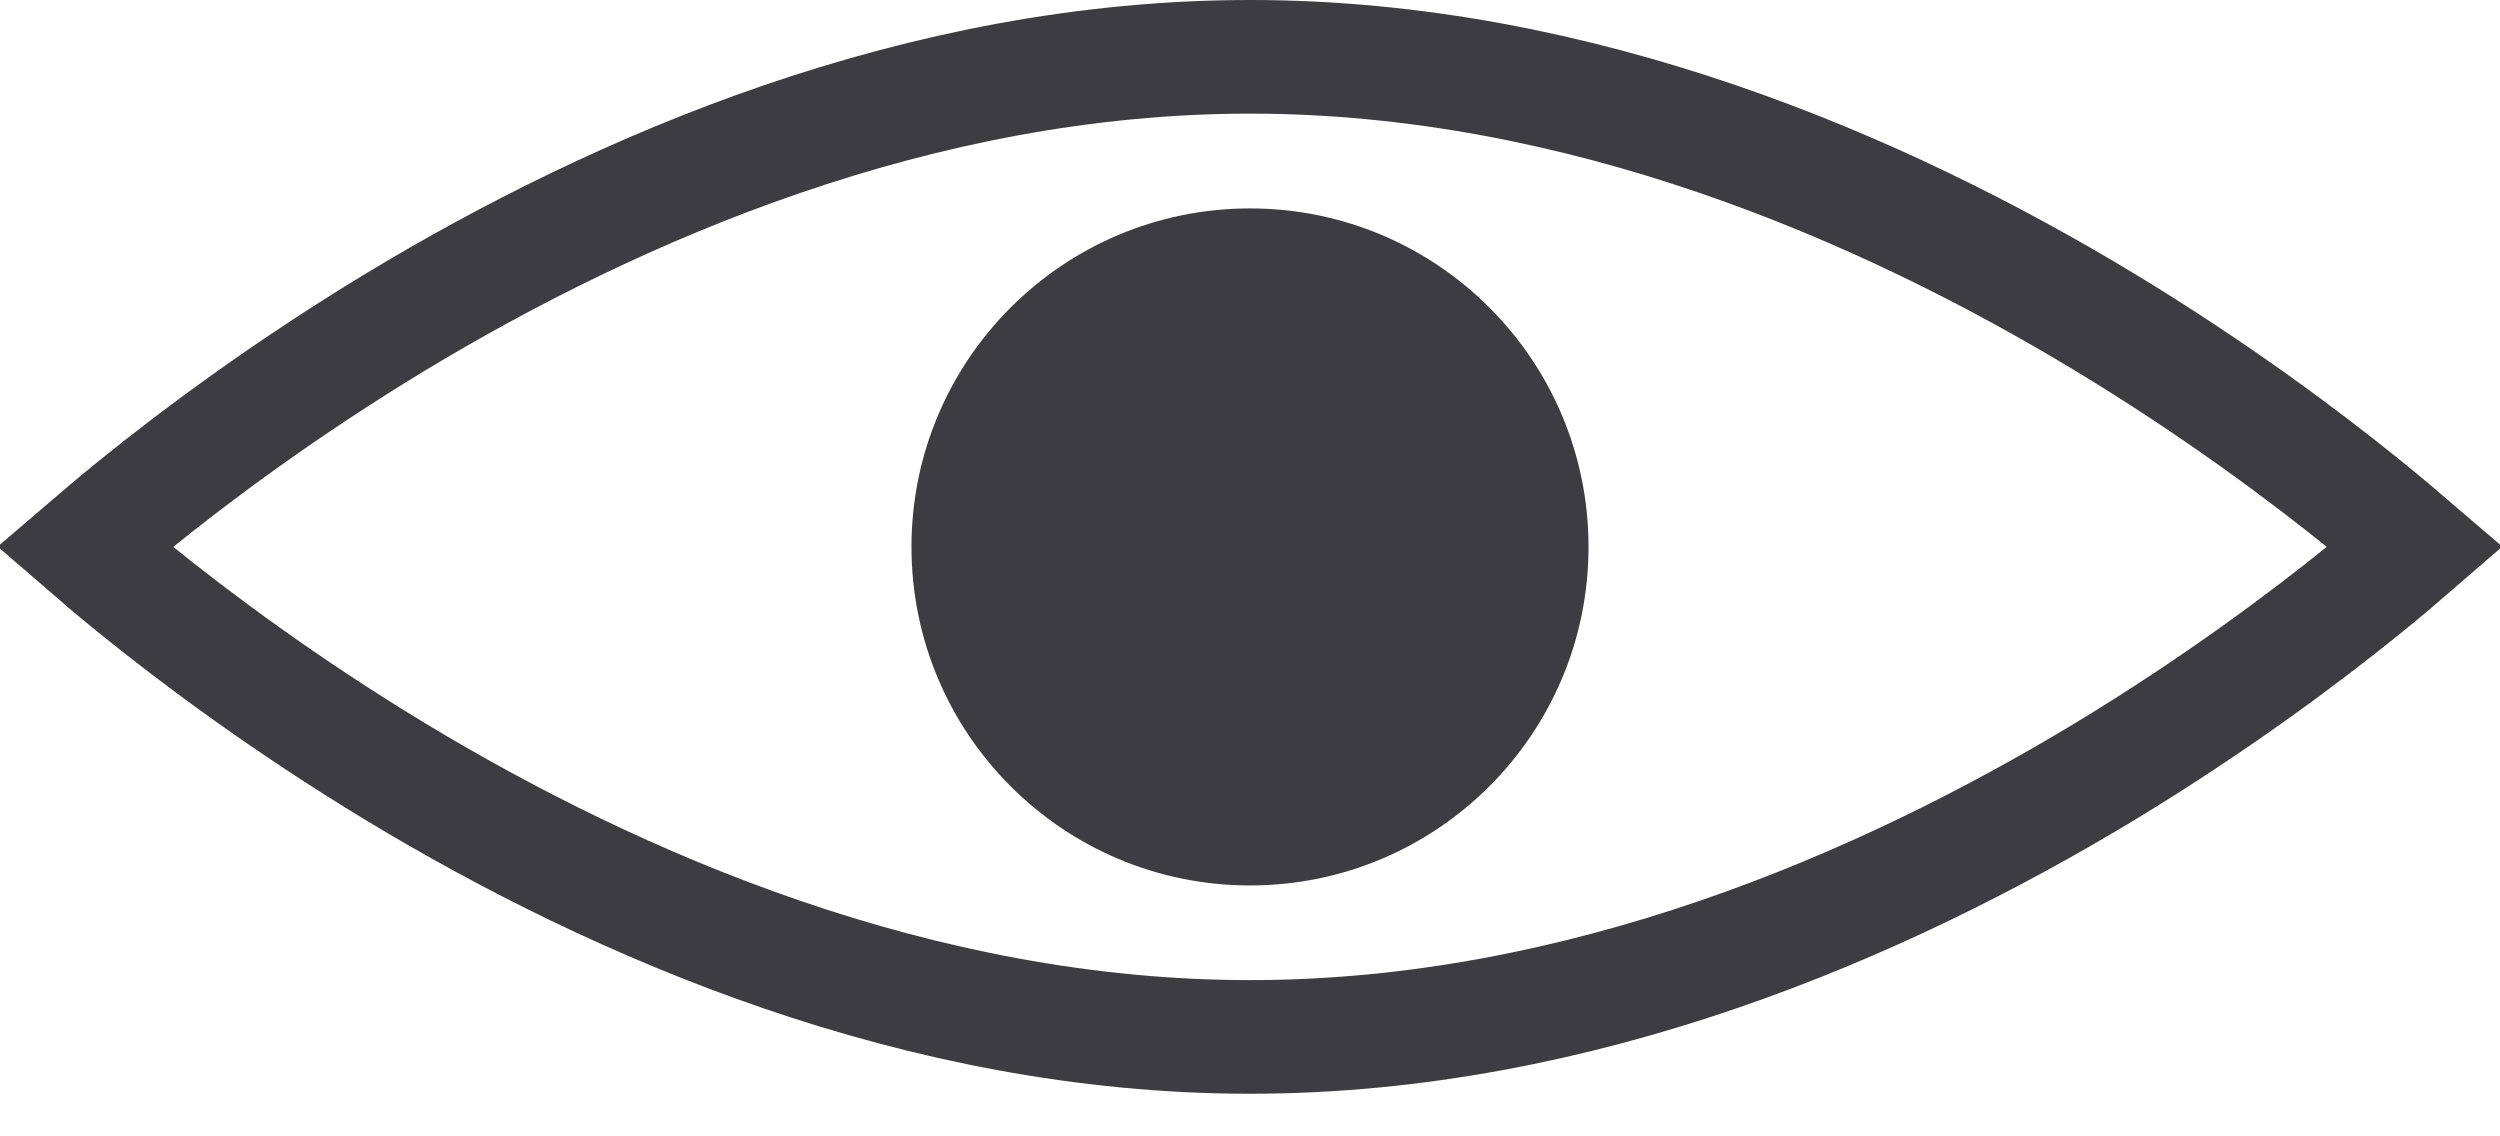
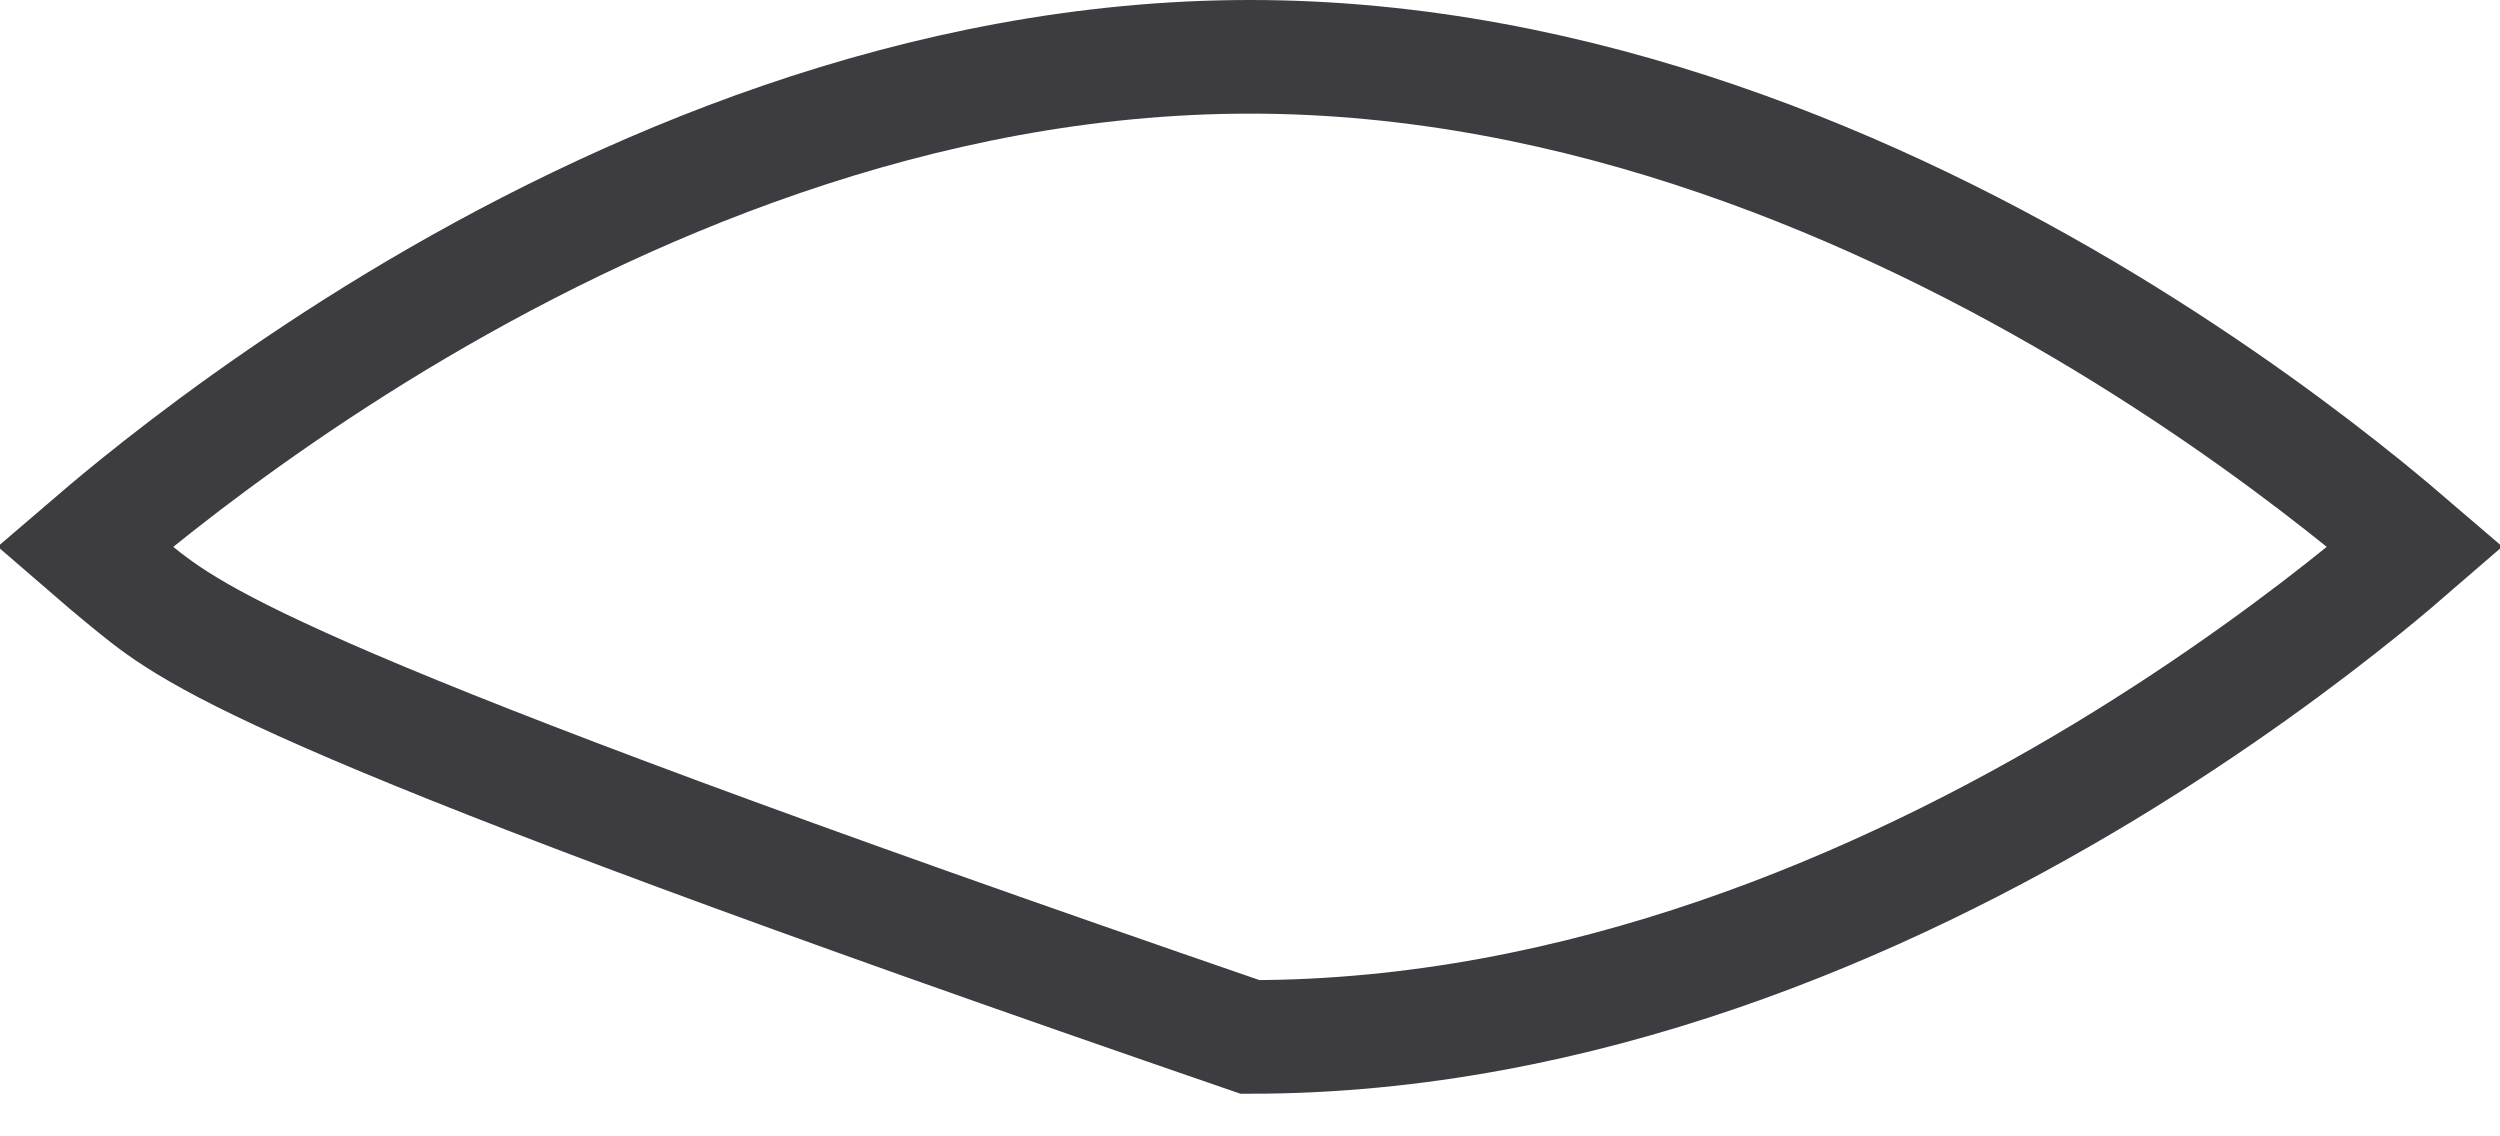
<svg xmlns="http://www.w3.org/2000/svg" width="22" height="10" viewBox="0 0 22 10" fill="none">
-   <path d="M0.745 4.812C0.865 4.709 1.01 4.586 1.179 4.449C1.722 4.009 2.509 3.422 3.48 2.834C5.431 1.655 8.09 0.5 11 0.5C13.91 0.5 16.569 1.655 18.52 2.834C19.491 3.422 20.278 4.009 20.821 4.449C20.99 4.586 21.135 4.709 21.255 4.812C21.135 4.916 20.99 5.039 20.821 5.176C20.278 5.616 19.491 6.203 18.52 6.791C16.569 7.97 13.91 9.125 11 9.125C8.09 9.125 5.431 7.97 3.48 6.791C2.509 6.203 1.722 5.616 1.179 5.176C1.01 5.039 0.865 4.916 0.745 4.812Z" stroke="#28282D" stroke-opacity="0.9" />
-   <circle cx="11" cy="4.813" r="2.979" fill="#28282D" fill-opacity="0.9" />
+   <path d="M0.745 4.812C0.865 4.709 1.01 4.586 1.179 4.449C1.722 4.009 2.509 3.422 3.48 2.834C5.431 1.655 8.09 0.5 11 0.5C13.91 0.5 16.569 1.655 18.52 2.834C19.491 3.422 20.278 4.009 20.821 4.449C20.99 4.586 21.135 4.709 21.255 4.812C21.135 4.916 20.99 5.039 20.821 5.176C20.278 5.616 19.491 6.203 18.52 6.791C16.569 7.97 13.91 9.125 11 9.125C2.509 6.203 1.722 5.616 1.179 5.176C1.01 5.039 0.865 4.916 0.745 4.812Z" stroke="#28282D" stroke-opacity="0.9" />
</svg>